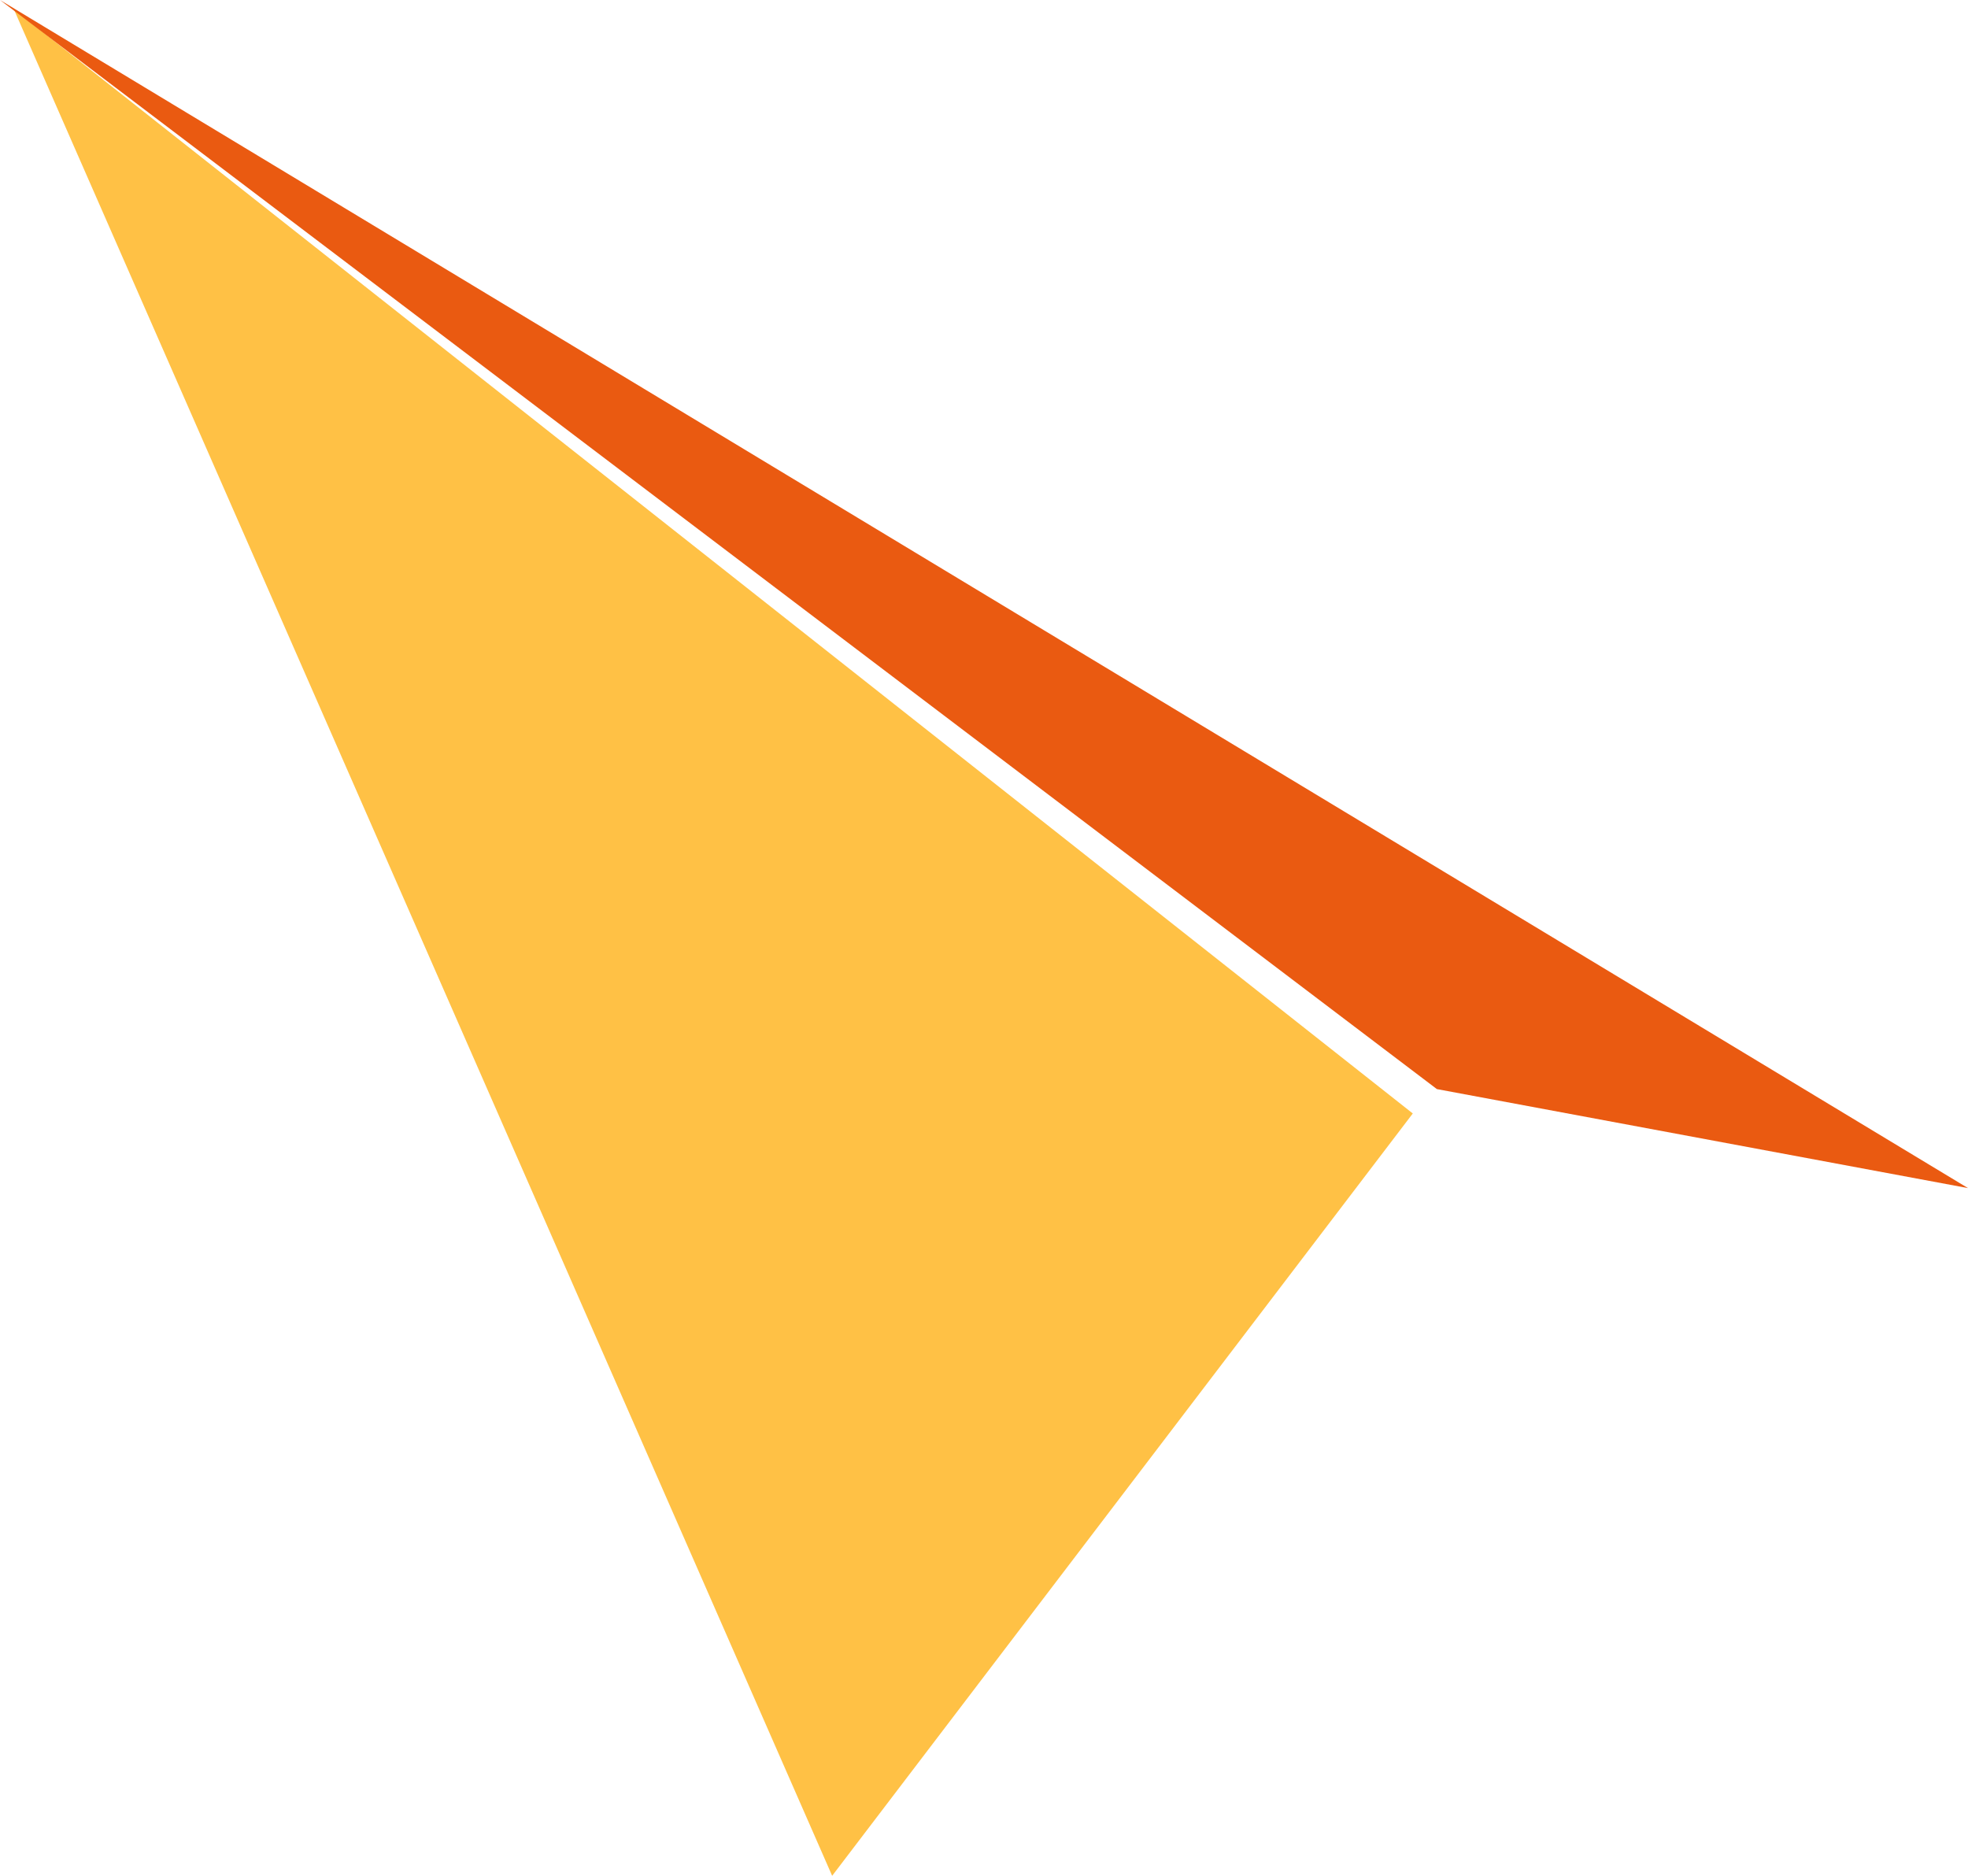
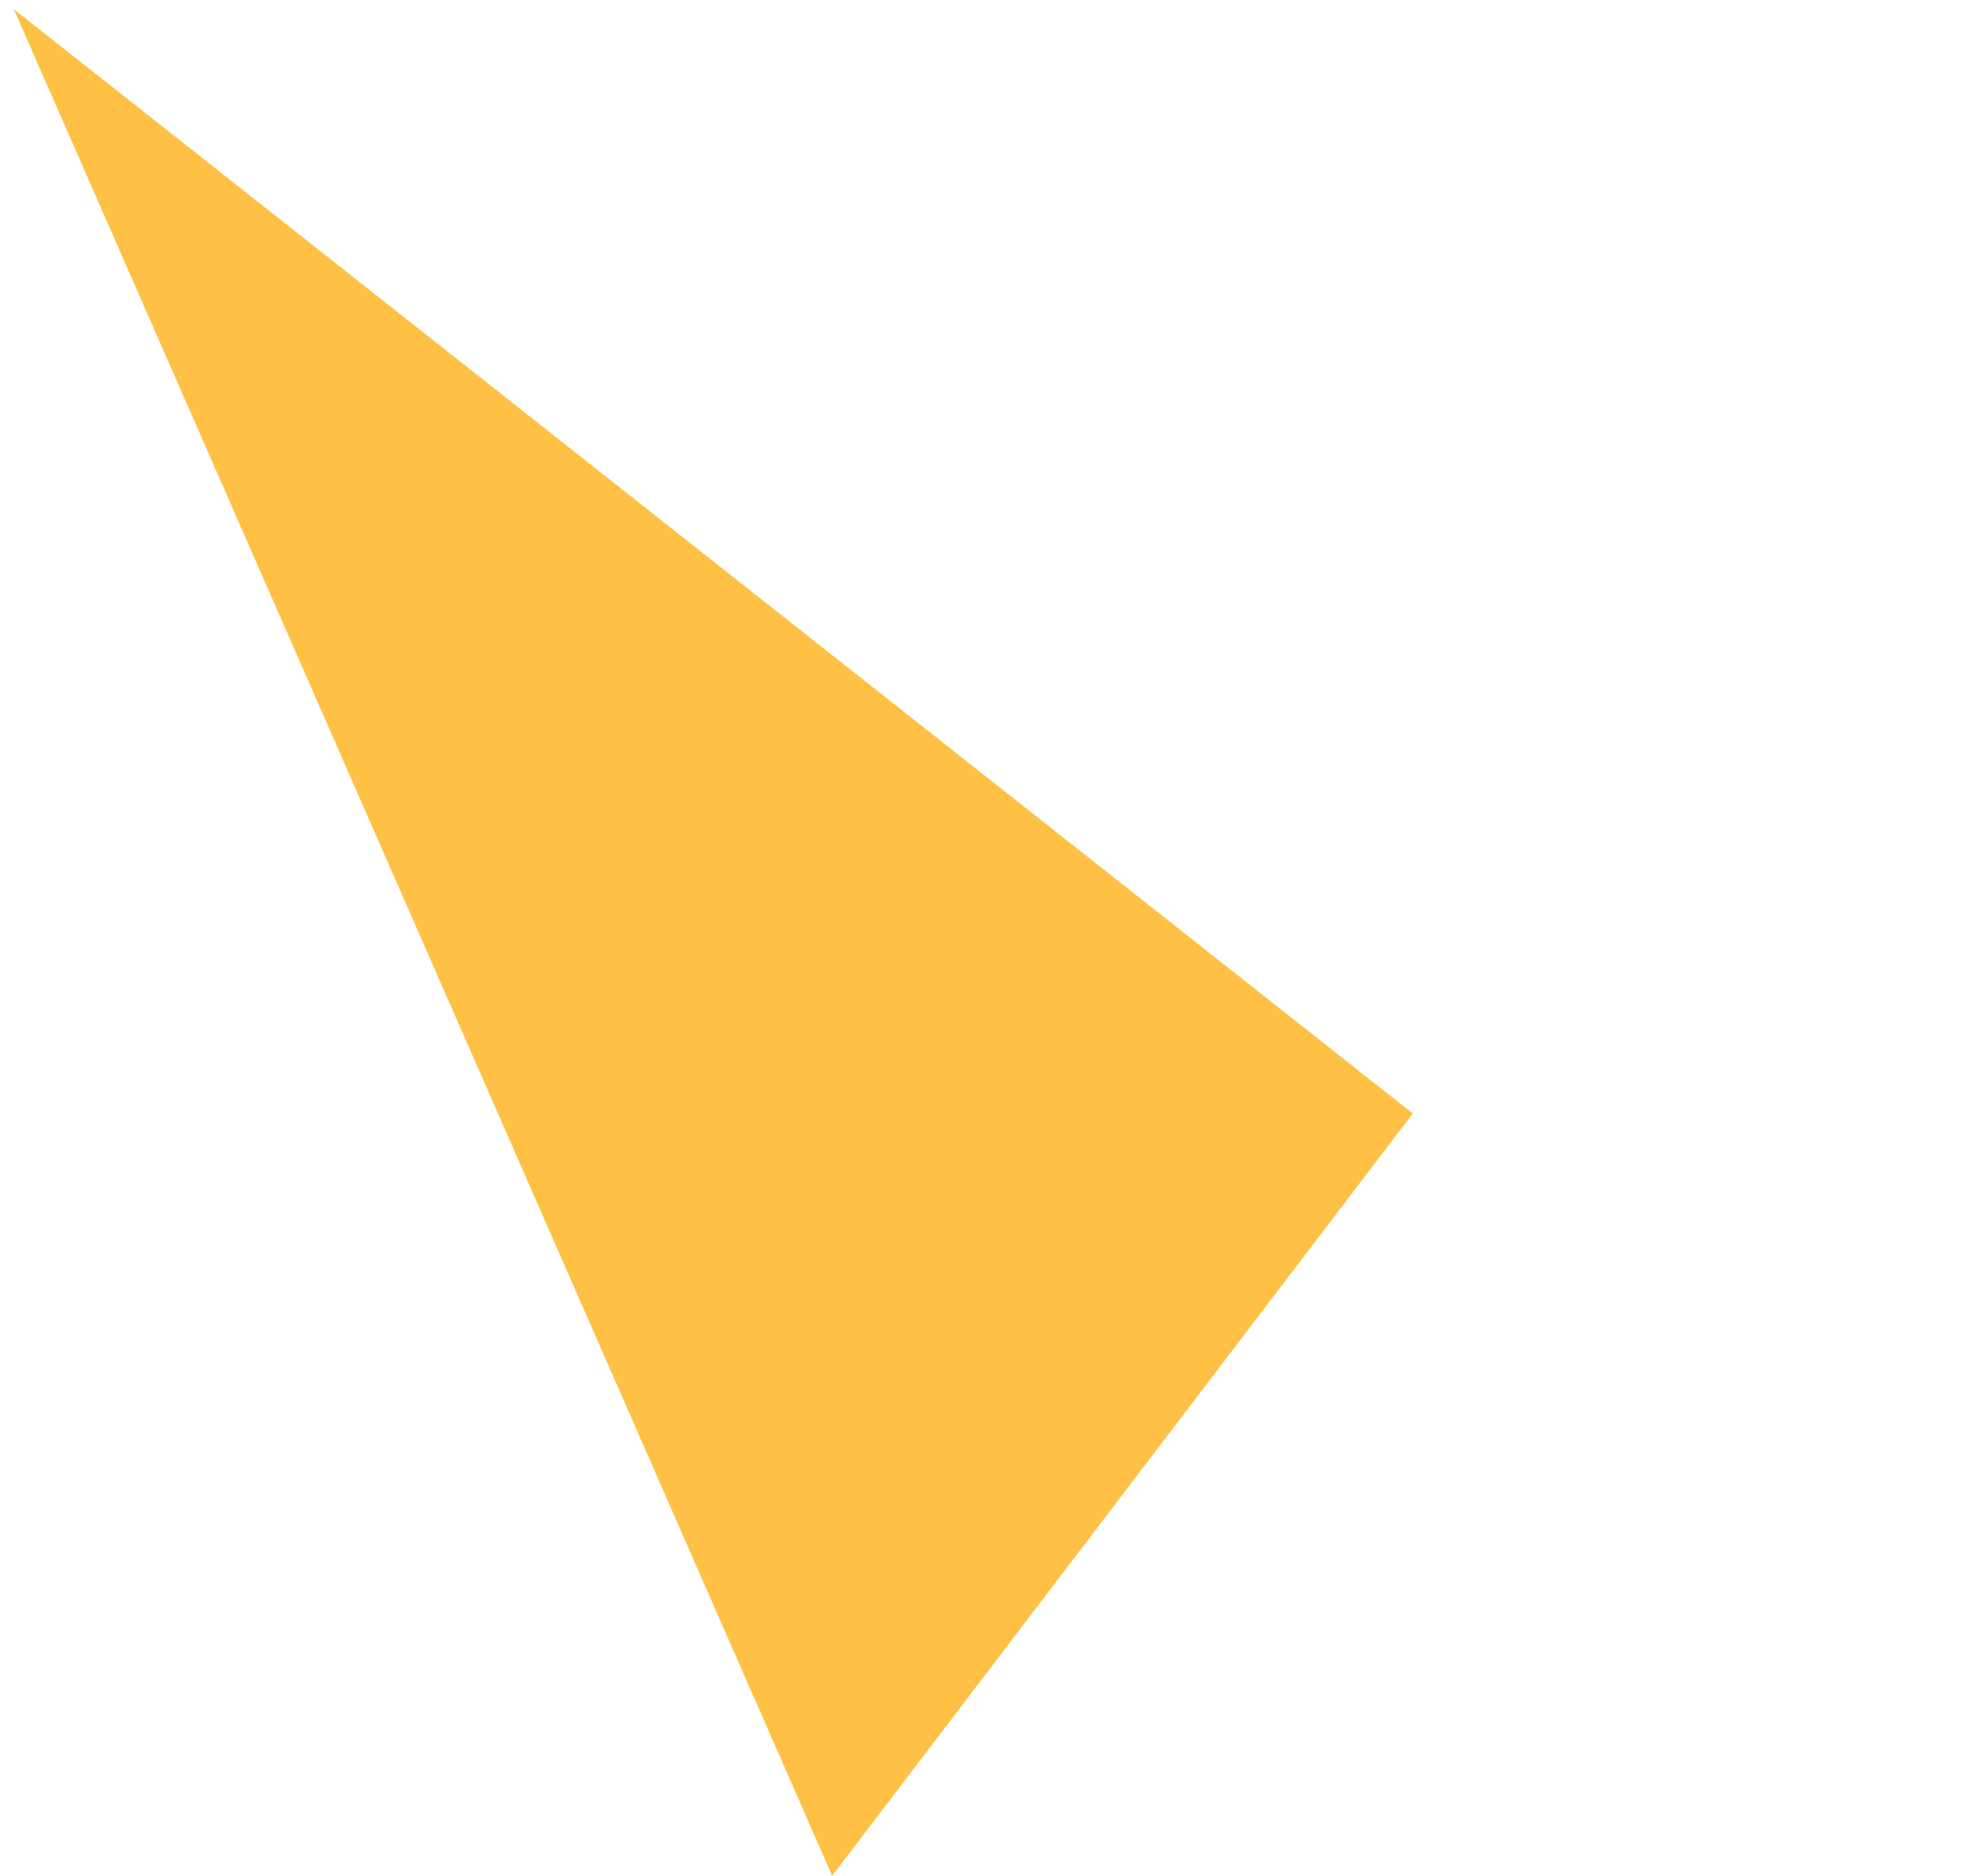
<svg xmlns="http://www.w3.org/2000/svg" width="943" height="899" viewBox="0 0 943 899" fill="none">
  <path d="M6.625 4.408L398.739 898.776L676.964 533.511L6.625 4.408Z" fill="#FFC145" />
-   <path d="M0 0L688.509 521.829L943 569.266L0 0Z" fill="#EA5A11" />
</svg>